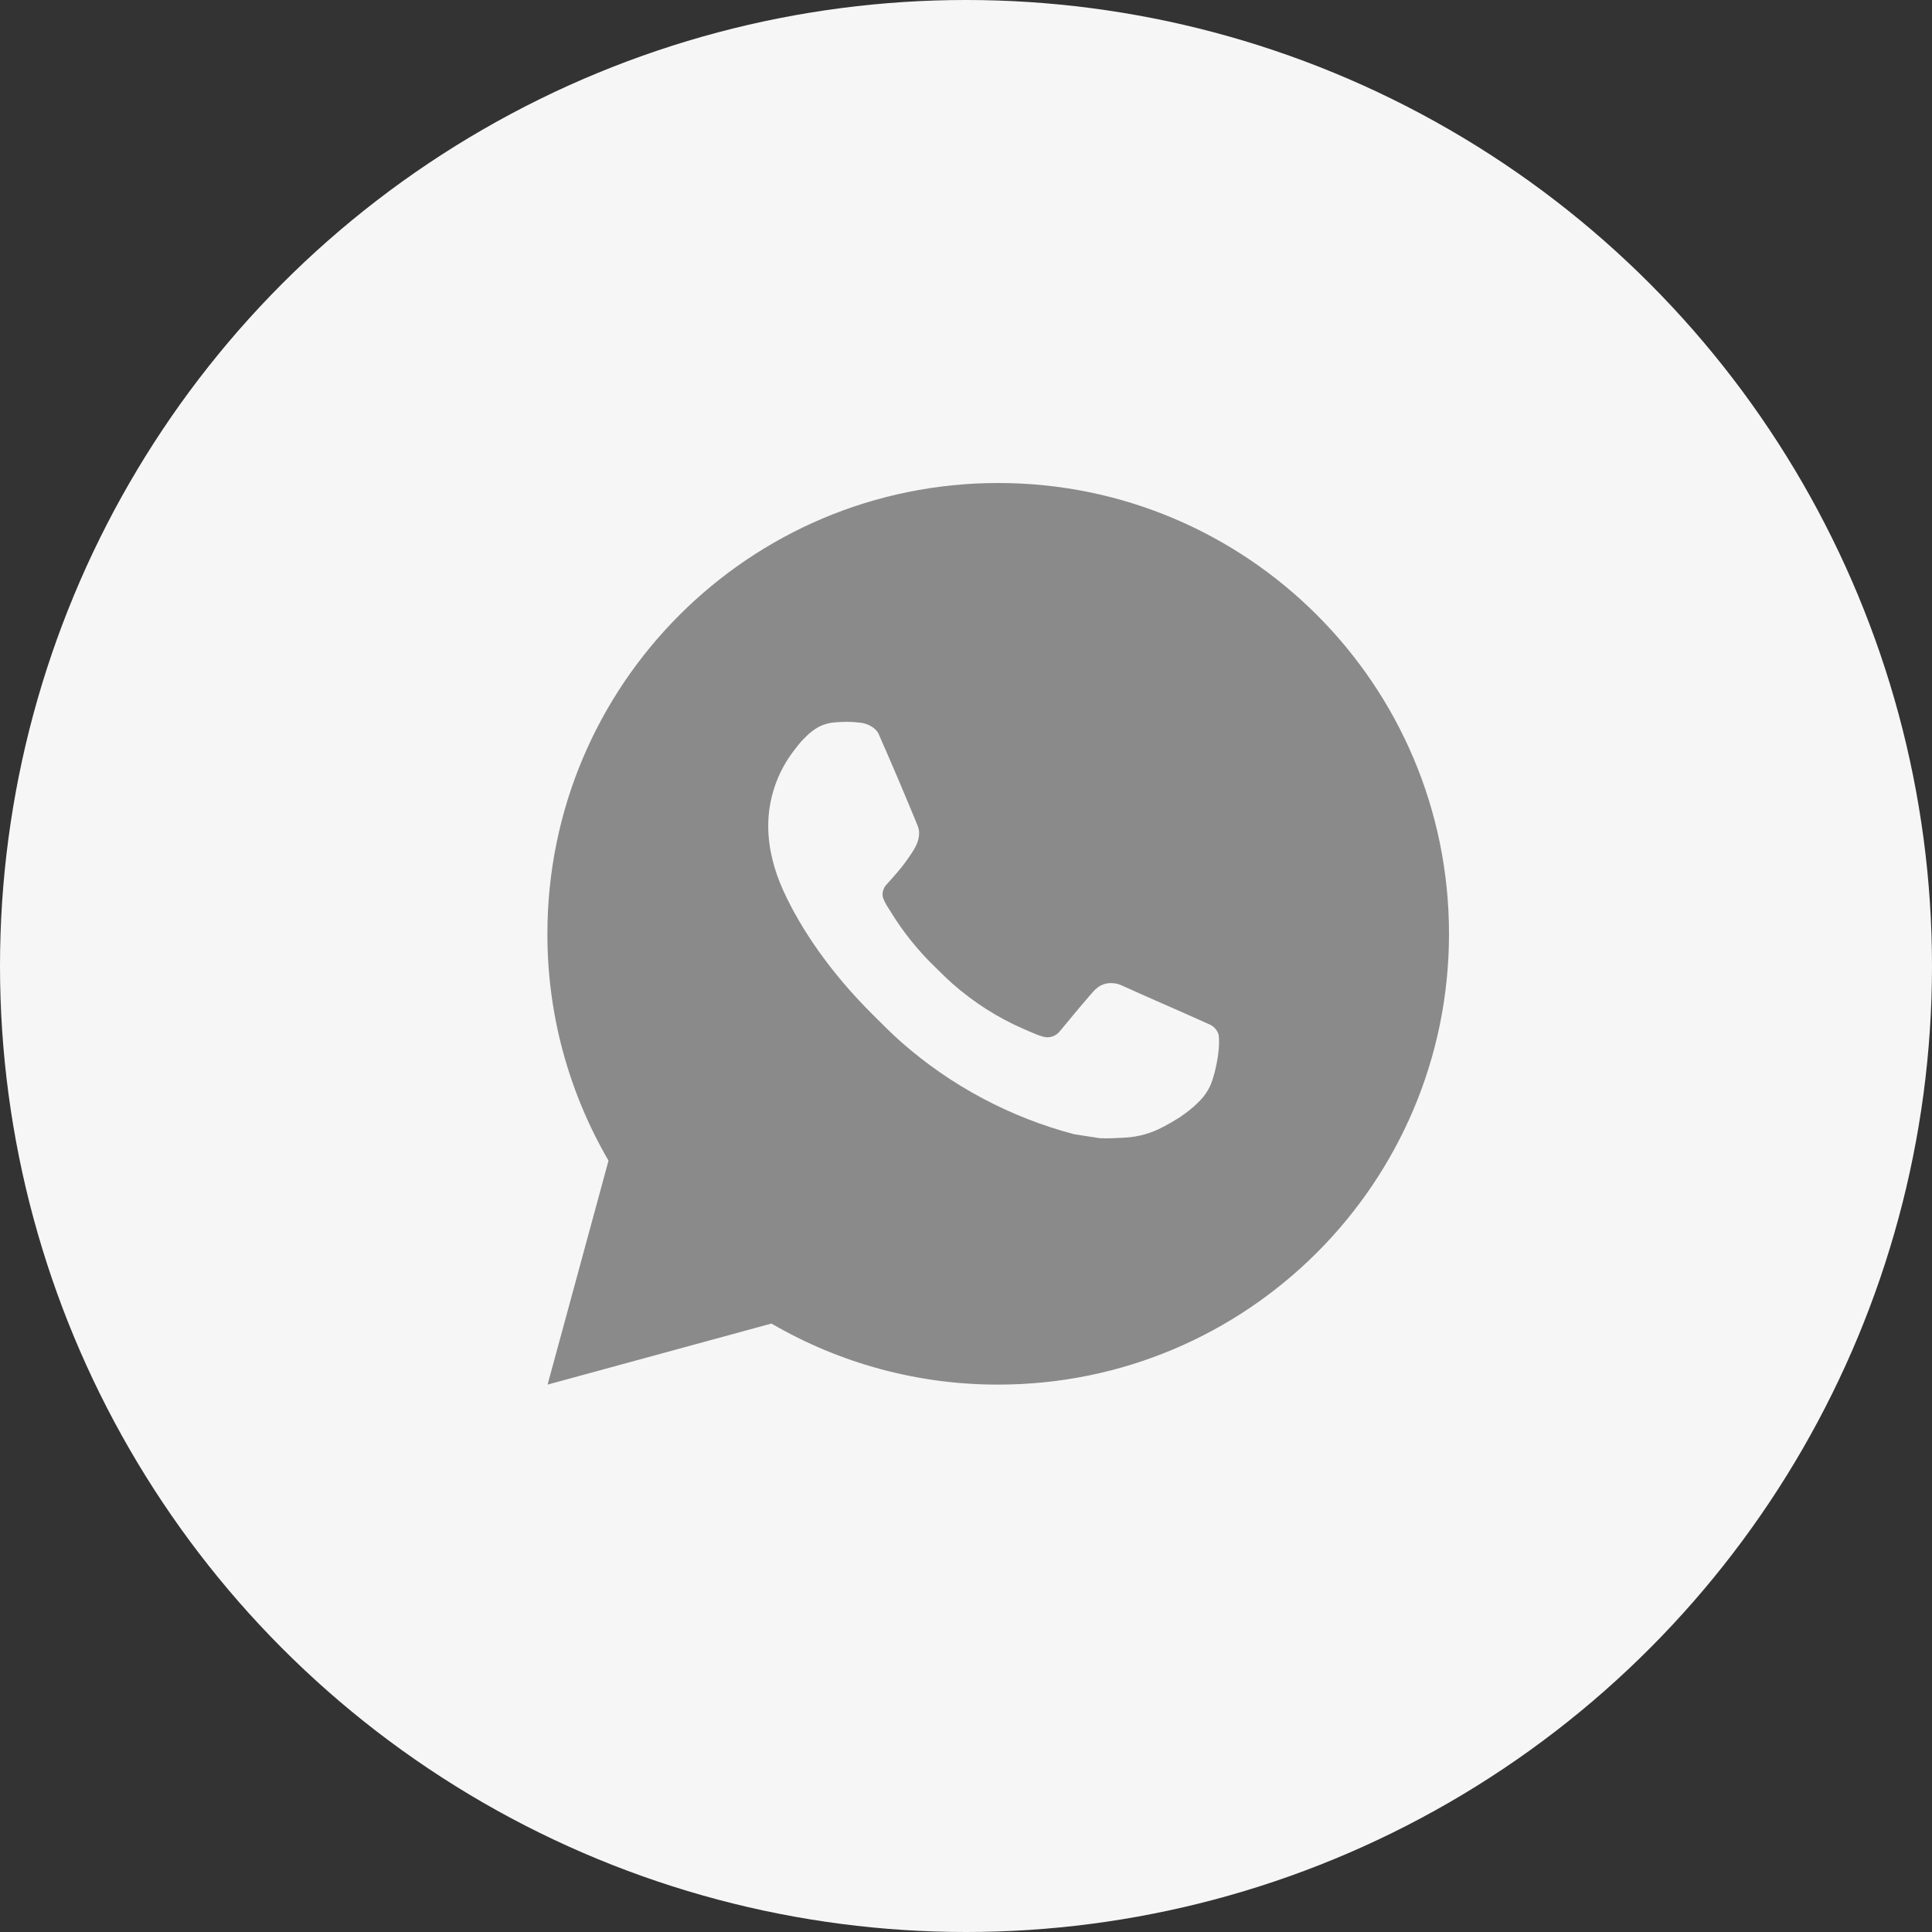
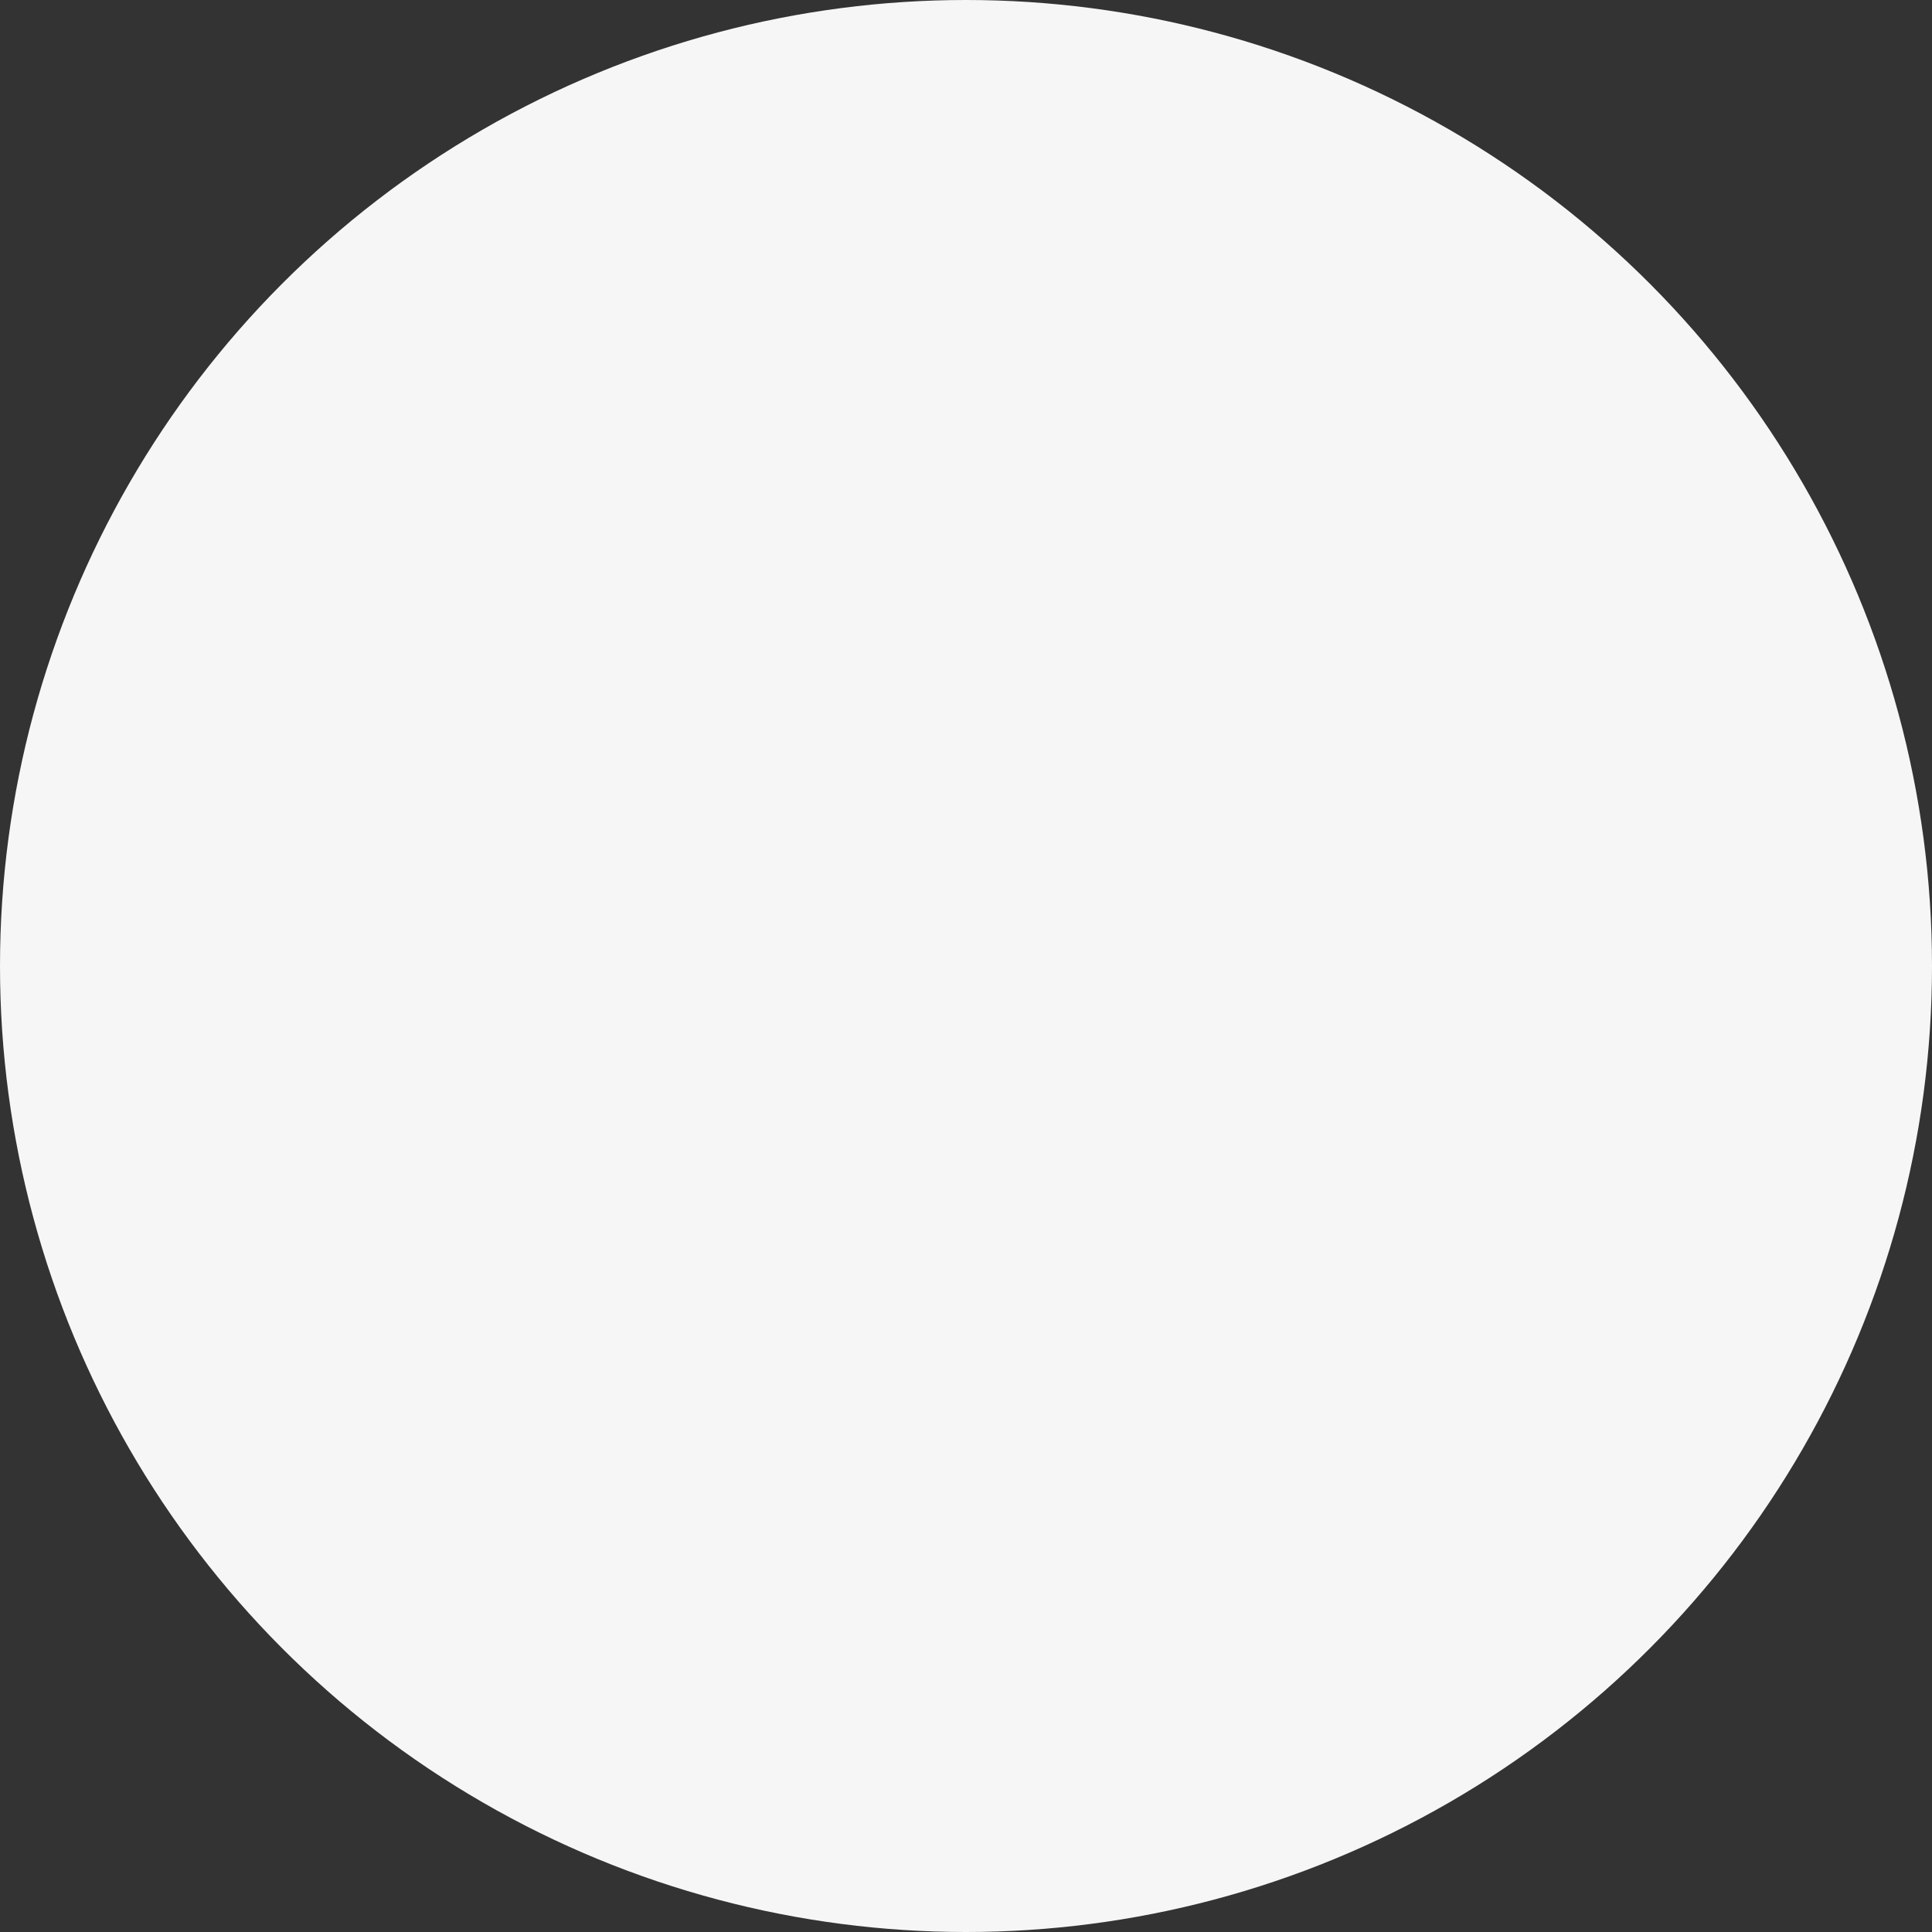
<svg xmlns="http://www.w3.org/2000/svg" width="30" height="30" viewBox="0 0 30 30" fill="none">
  <rect x="0" y="0" width="30" height="30" fill="#333333" stroke="none" />
  <g clip-path="url(#clip0_36_550)">
    <circle cx="15" cy="15" r="15" fill="#F6F6F6" />
-     <path d="M15.5 7.5C19.366 7.5 22.5 10.634 22.5 14.5C22.5 18.366 19.366 21.5 15.5 21.5C14.263 21.502 13.048 21.175 11.979 20.552L8.503 21.5L9.449 18.022C8.826 16.953 8.498 15.738 8.5 14.5C8.5 10.634 11.634 7.5 15.5 7.5ZM13.114 11.21L12.974 11.216C12.884 11.221 12.795 11.245 12.714 11.286C12.638 11.329 12.569 11.382 12.508 11.445C12.424 11.524 12.377 11.593 12.325 11.659C12.067 11.996 11.927 12.409 11.929 12.834C11.931 13.177 12.02 13.511 12.16 13.823C12.447 14.454 12.918 15.123 13.539 15.742C13.689 15.892 13.836 16.041 13.994 16.181C14.767 16.861 15.687 17.351 16.682 17.613L17.08 17.674C17.209 17.681 17.339 17.671 17.469 17.665C17.673 17.654 17.872 17.599 18.052 17.503C18.144 17.456 18.233 17.404 18.32 17.349C18.32 17.349 18.35 17.329 18.408 17.286C18.502 17.216 18.56 17.166 18.639 17.084C18.697 17.024 18.747 16.953 18.786 16.873C18.84 16.759 18.895 16.541 18.917 16.36C18.934 16.221 18.929 16.146 18.927 16.099C18.924 16.024 18.862 15.946 18.794 15.913L18.387 15.731C18.387 15.731 17.778 15.465 17.405 15.296C17.366 15.279 17.325 15.269 17.282 15.267C17.234 15.262 17.186 15.268 17.14 15.283C17.095 15.298 17.053 15.323 17.018 15.356C17.014 15.355 16.967 15.395 16.461 16.008C16.432 16.047 16.392 16.076 16.346 16.093C16.3 16.109 16.251 16.111 16.203 16.099C16.158 16.087 16.113 16.071 16.07 16.053C15.983 16.016 15.953 16.002 15.893 15.977C15.492 15.802 15.12 15.565 14.791 15.275C14.703 15.198 14.621 15.114 14.537 15.033C14.261 14.769 14.021 14.471 13.823 14.145L13.781 14.079C13.752 14.034 13.728 13.986 13.71 13.935C13.684 13.832 13.753 13.75 13.753 13.75C13.753 13.75 13.923 13.563 14.002 13.463C14.079 13.365 14.144 13.269 14.186 13.201C14.269 13.069 14.295 12.932 14.251 12.826C14.055 12.348 13.852 11.871 13.644 11.398C13.602 11.304 13.48 11.237 13.368 11.223C13.331 11.219 13.293 11.215 13.255 11.212C13.161 11.207 13.067 11.208 12.973 11.215L13.114 11.209L13.114 11.21Z" fill="#8A8A8A" />
  </g>
  <defs>
    <clipPath id="clip0_36_550">
      <rect width="30" height="30" fill="white" />
    </clipPath>
  </defs>
</svg>